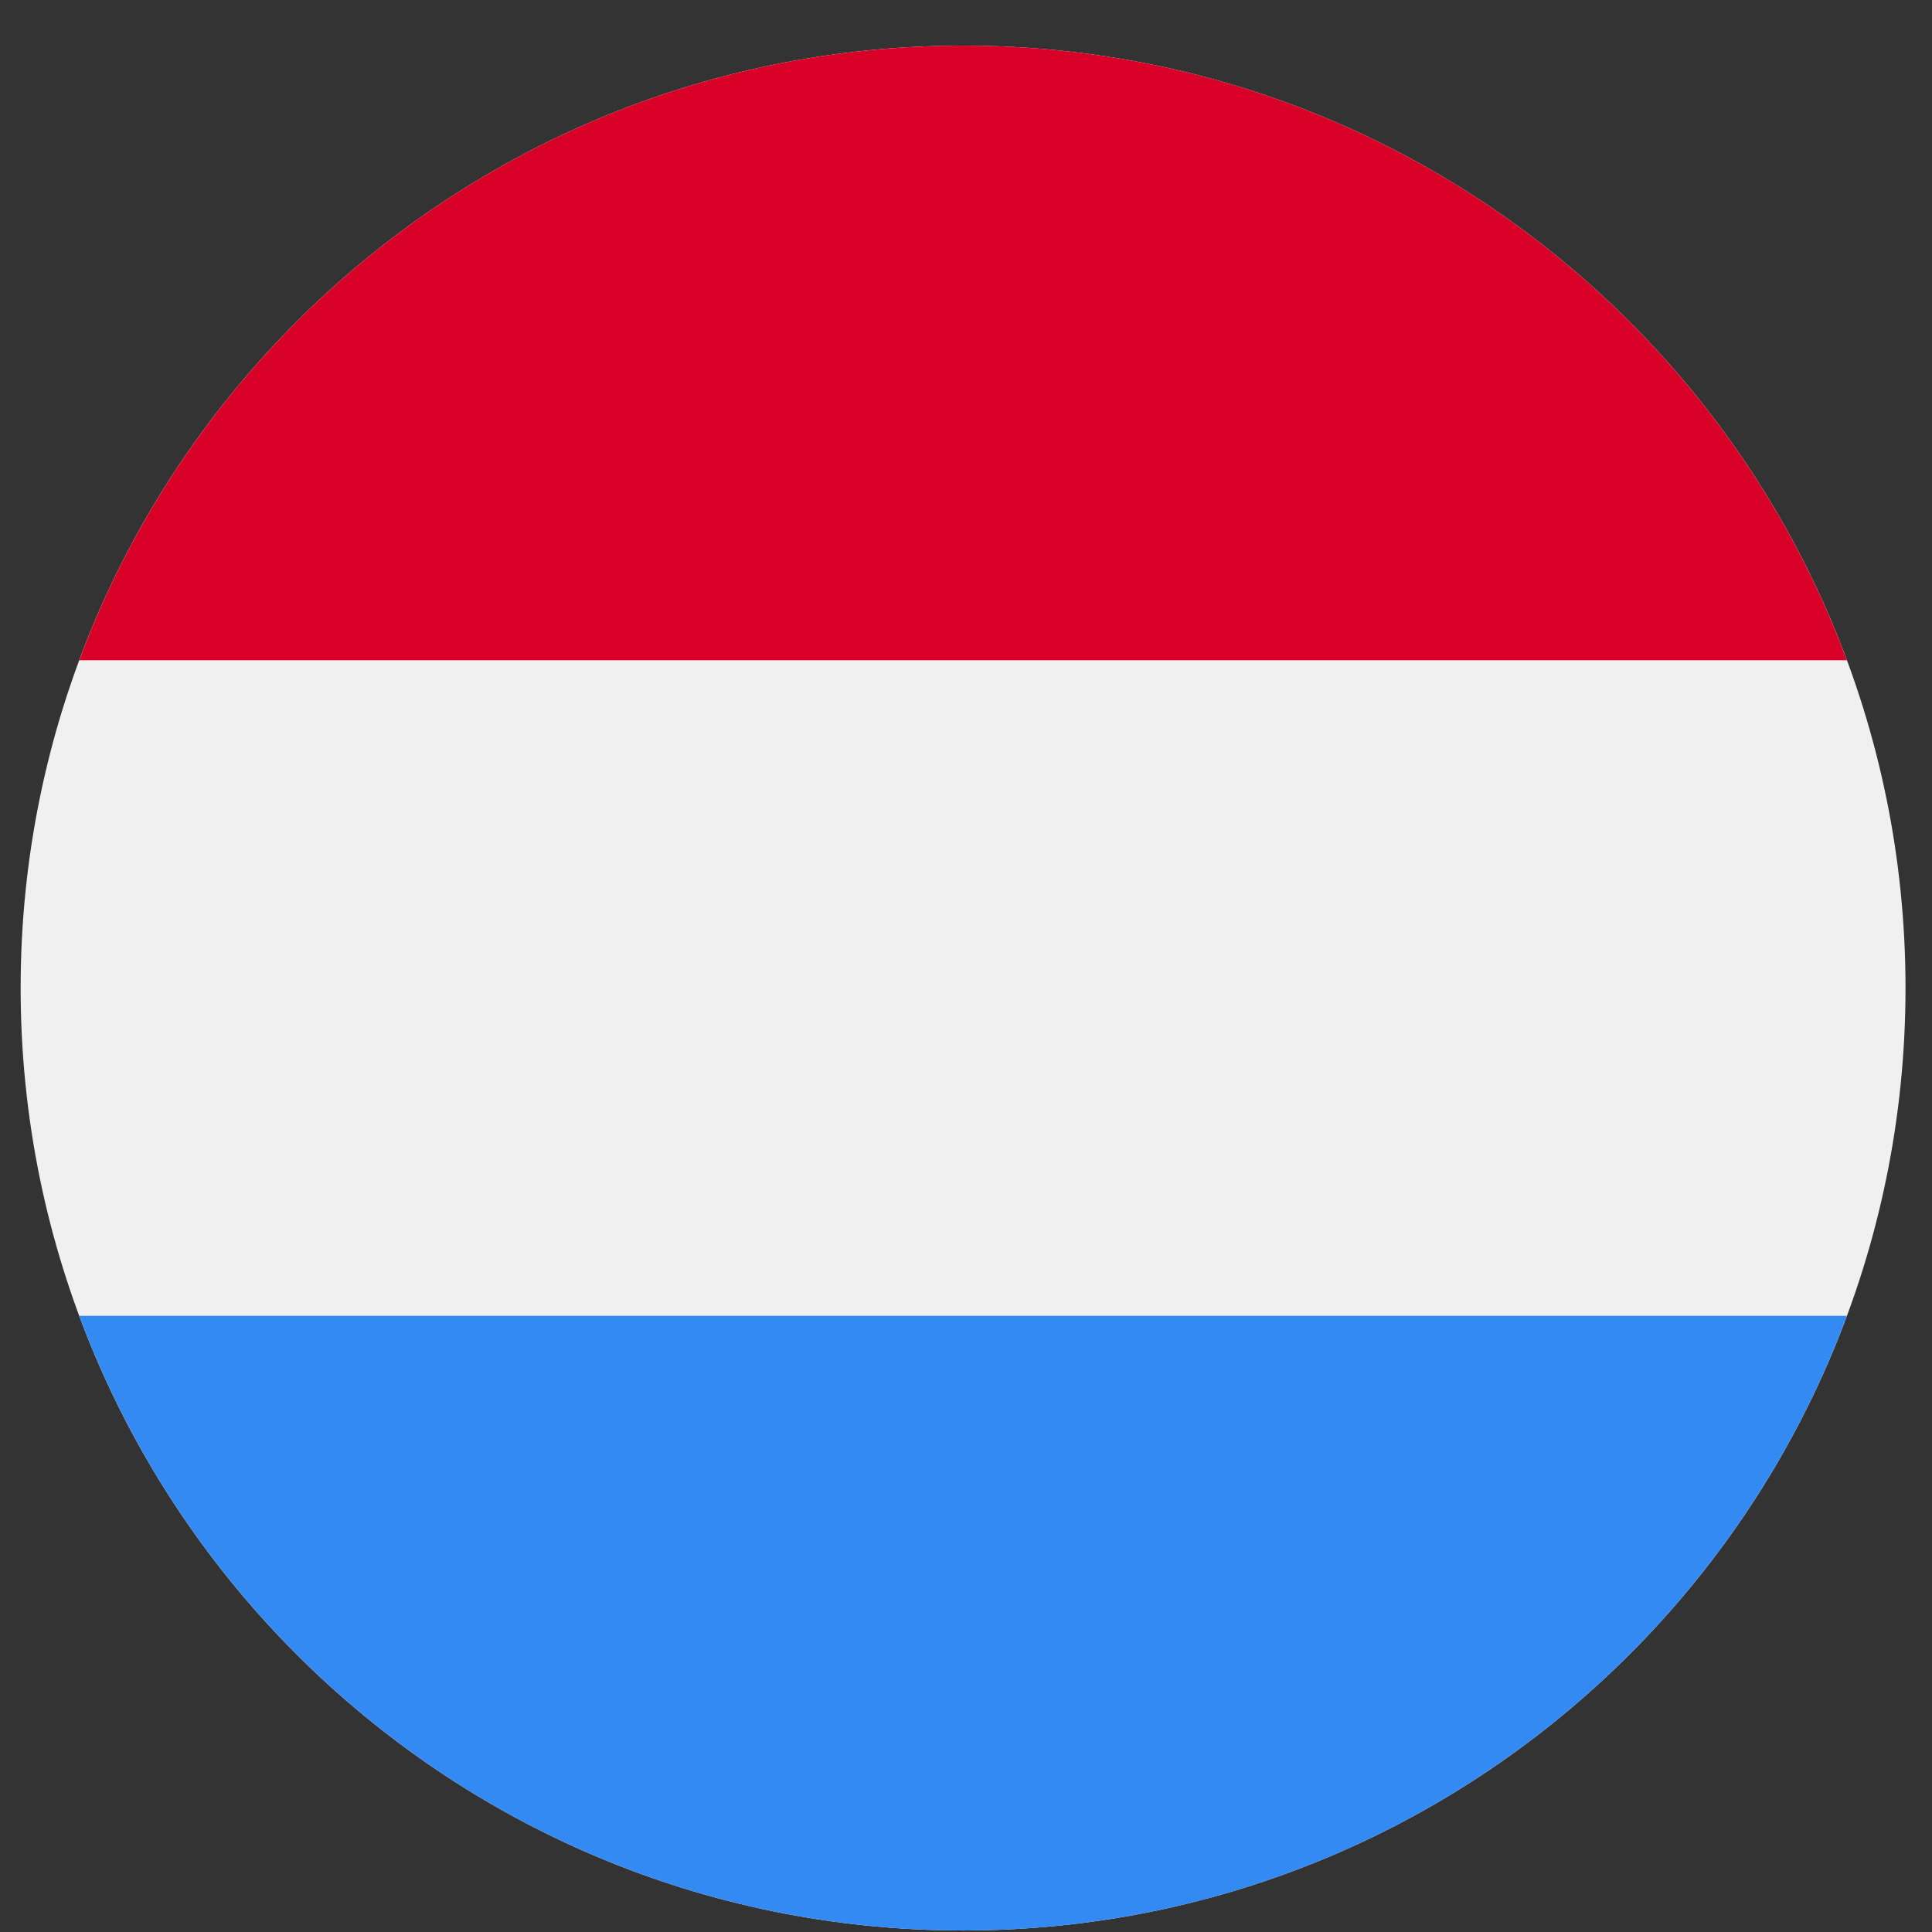
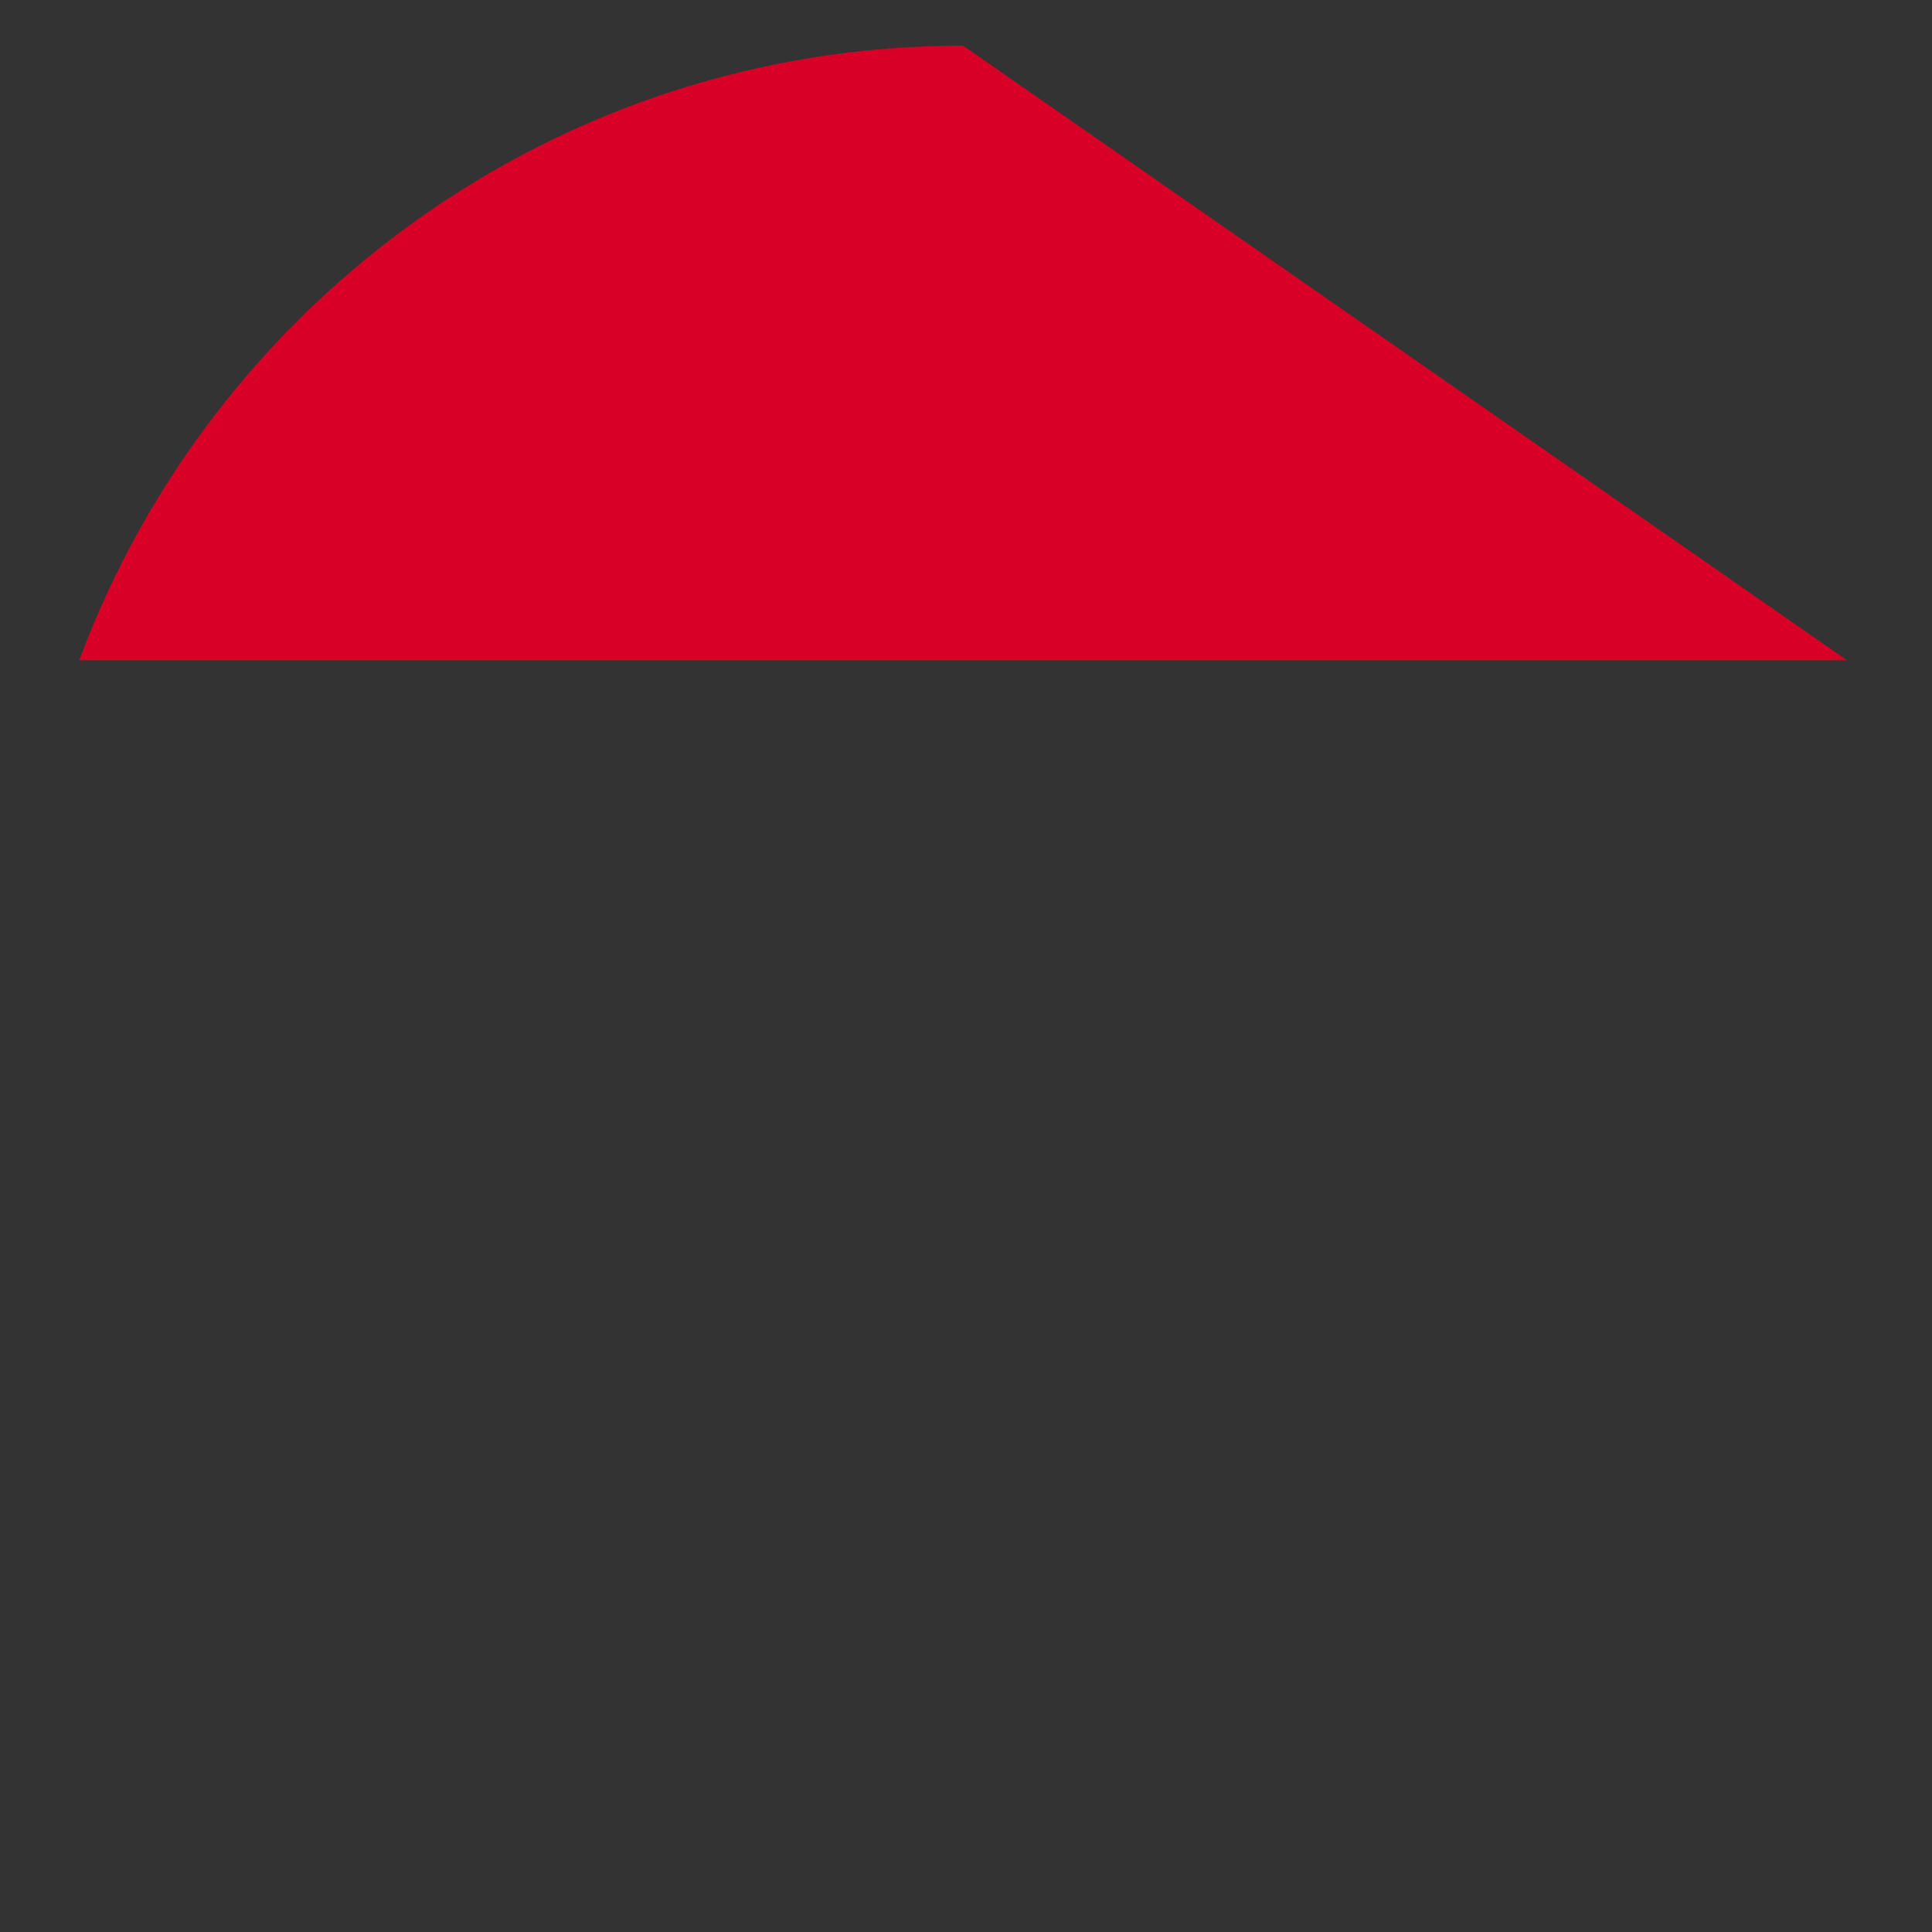
<svg xmlns="http://www.w3.org/2000/svg" width="41" height="41" viewBox="0 0 41 41" fill="none">
  <rect x="0" y="0" width="41" height="41" fill="#333333" stroke="none" />
  <g clip-path="url(#clip0_127_4891)">
-     <path d="M20.438 40.968C31.484 40.968 40.438 32.014 40.438 20.968C40.438 9.922 31.484 0.968 20.438 0.968C9.392 0.968 0.438 9.922 0.438 20.968C0.438 32.014 9.392 40.968 20.438 40.968Z" fill="#F0F0F0" />
-     <path d="M20.438 0.968C11.839 0.968 4.508 6.395 1.682 14.011H39.194C36.368 6.395 29.037 0.968 20.438 0.968Z" fill="#D80027" />
-     <path d="M20.438 40.968C29.037 40.968 36.368 35.54 39.194 27.924H1.682C4.508 35.54 11.839 40.968 20.438 40.968Z" fill="#338AF3" />
+     <path d="M20.438 0.968C11.839 0.968 4.508 6.395 1.682 14.011H39.194Z" fill="#D80027" />
  </g>
  <defs>
    <clipPath id="clip0_127_4891">
      <rect width="40" height="40" fill="white" transform="translate(0.438 0.968)" />
    </clipPath>
  </defs>
</svg>